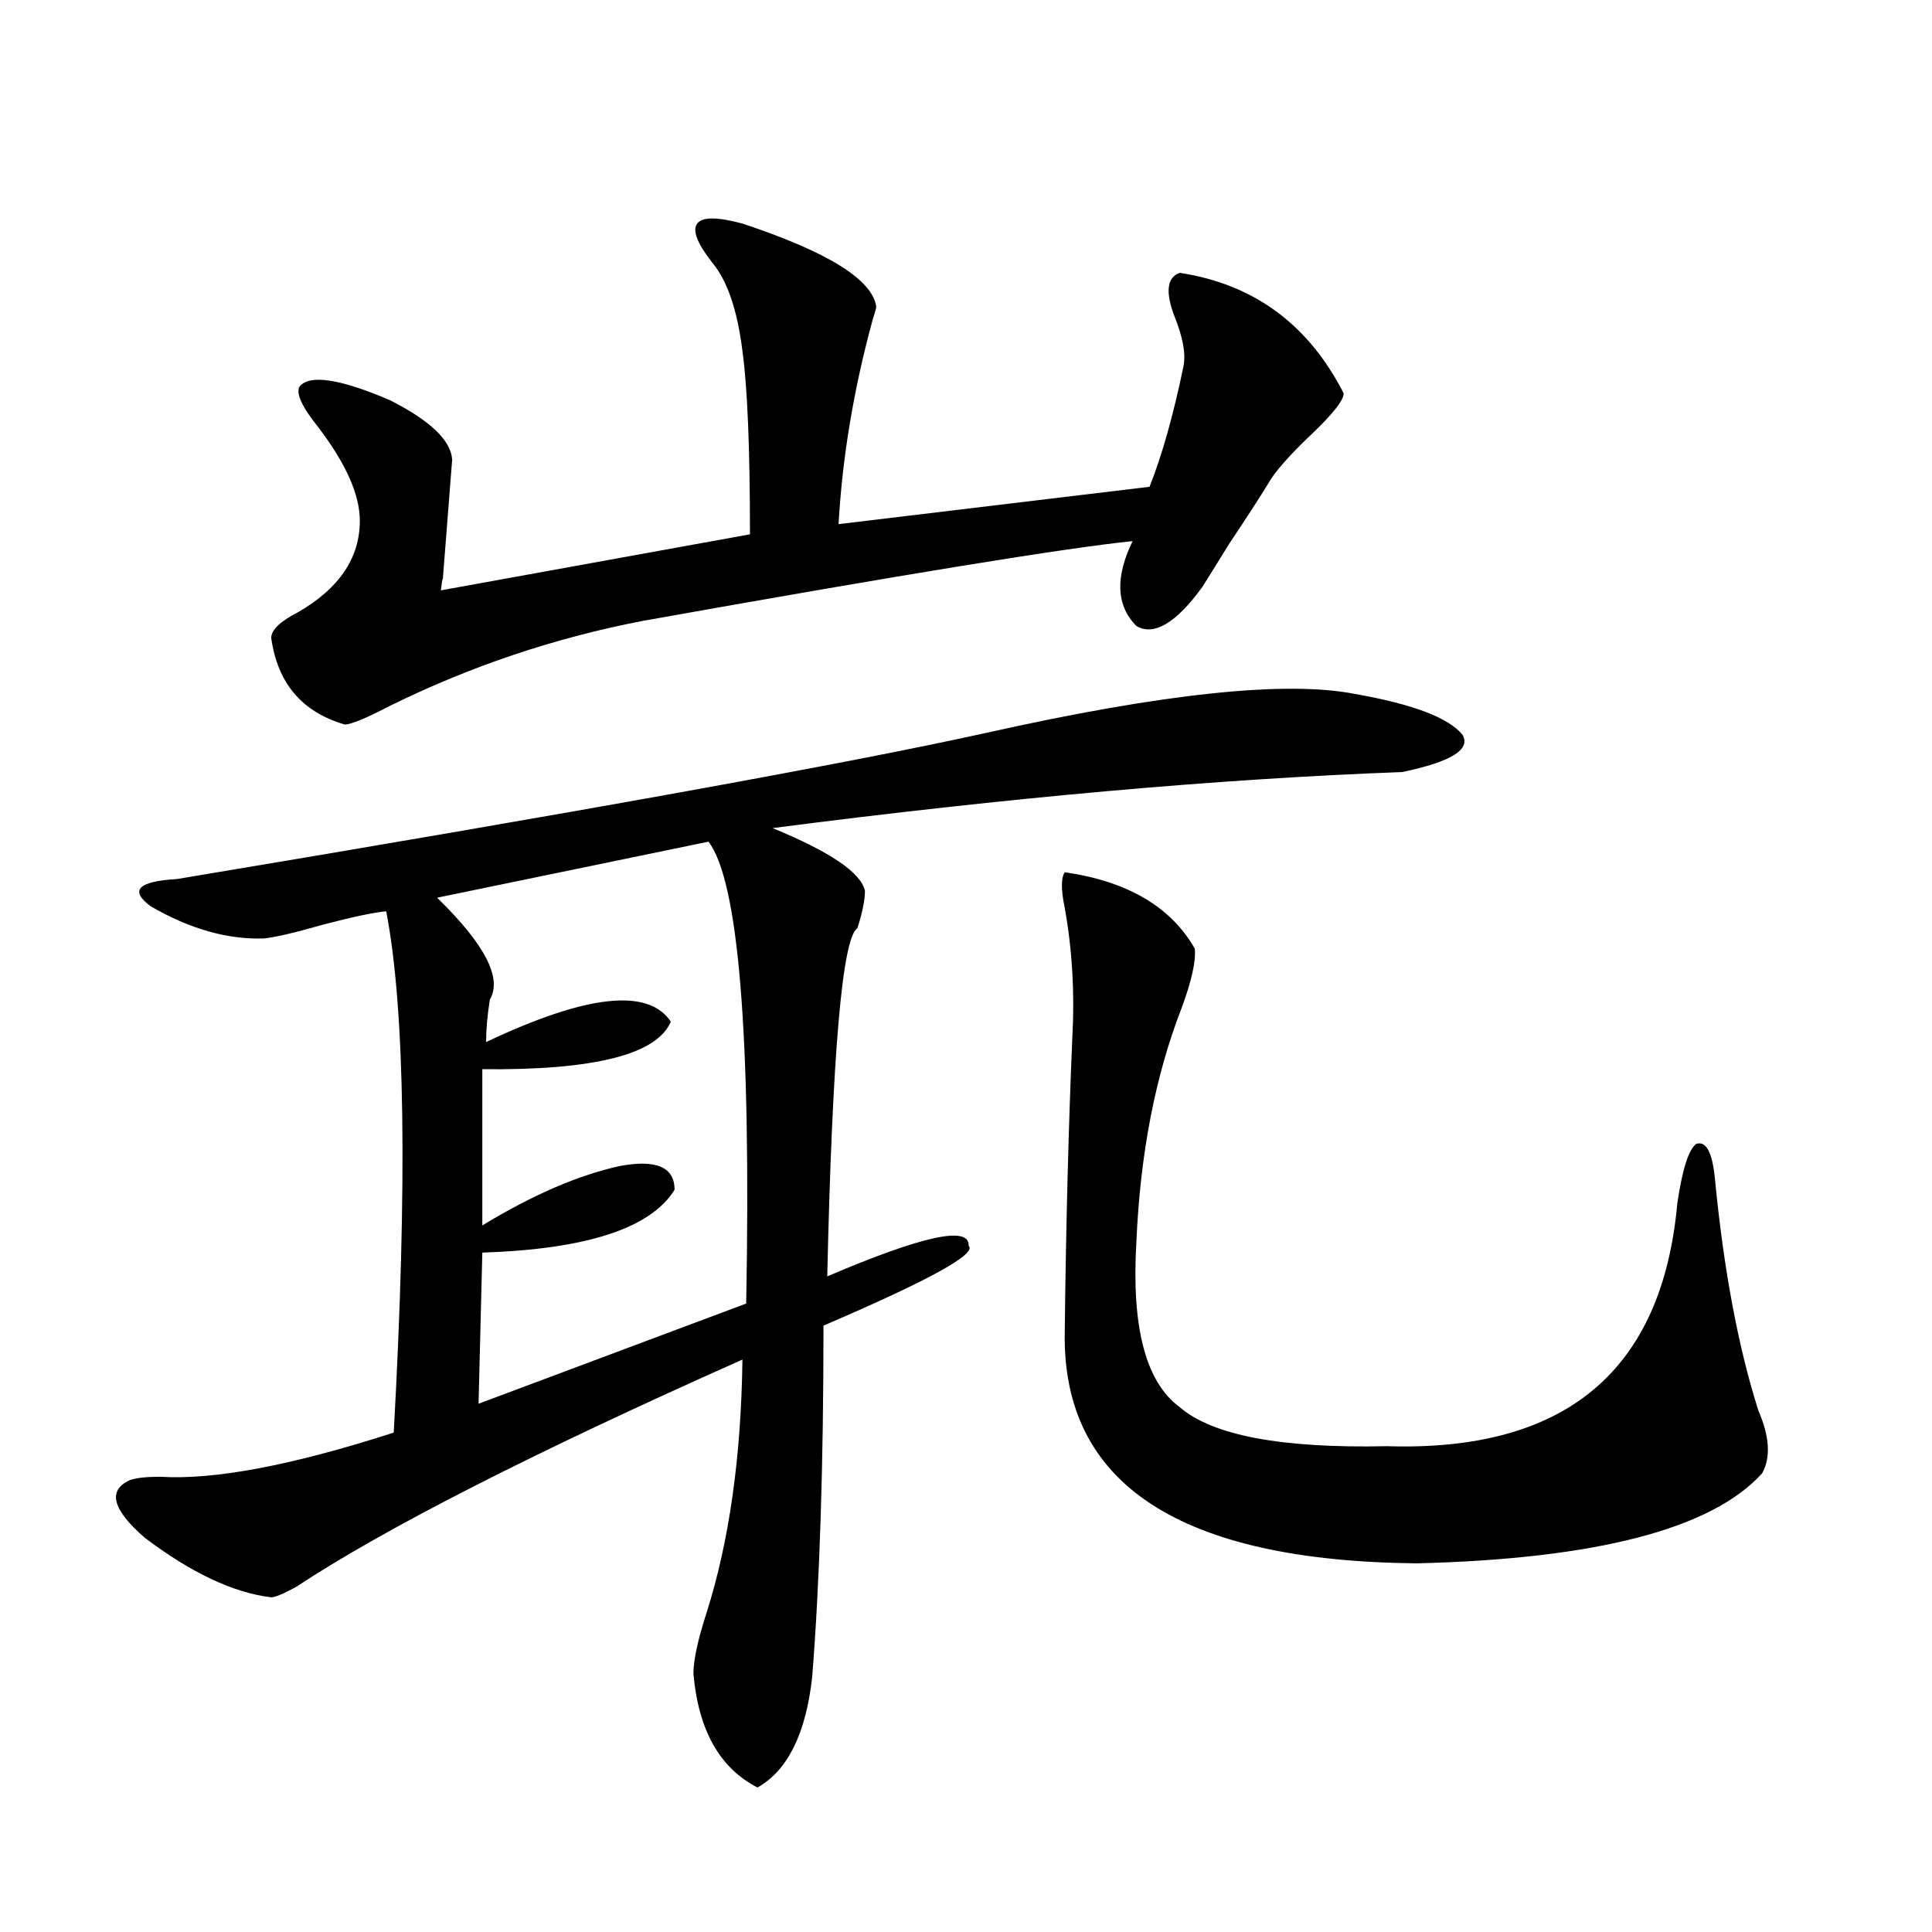
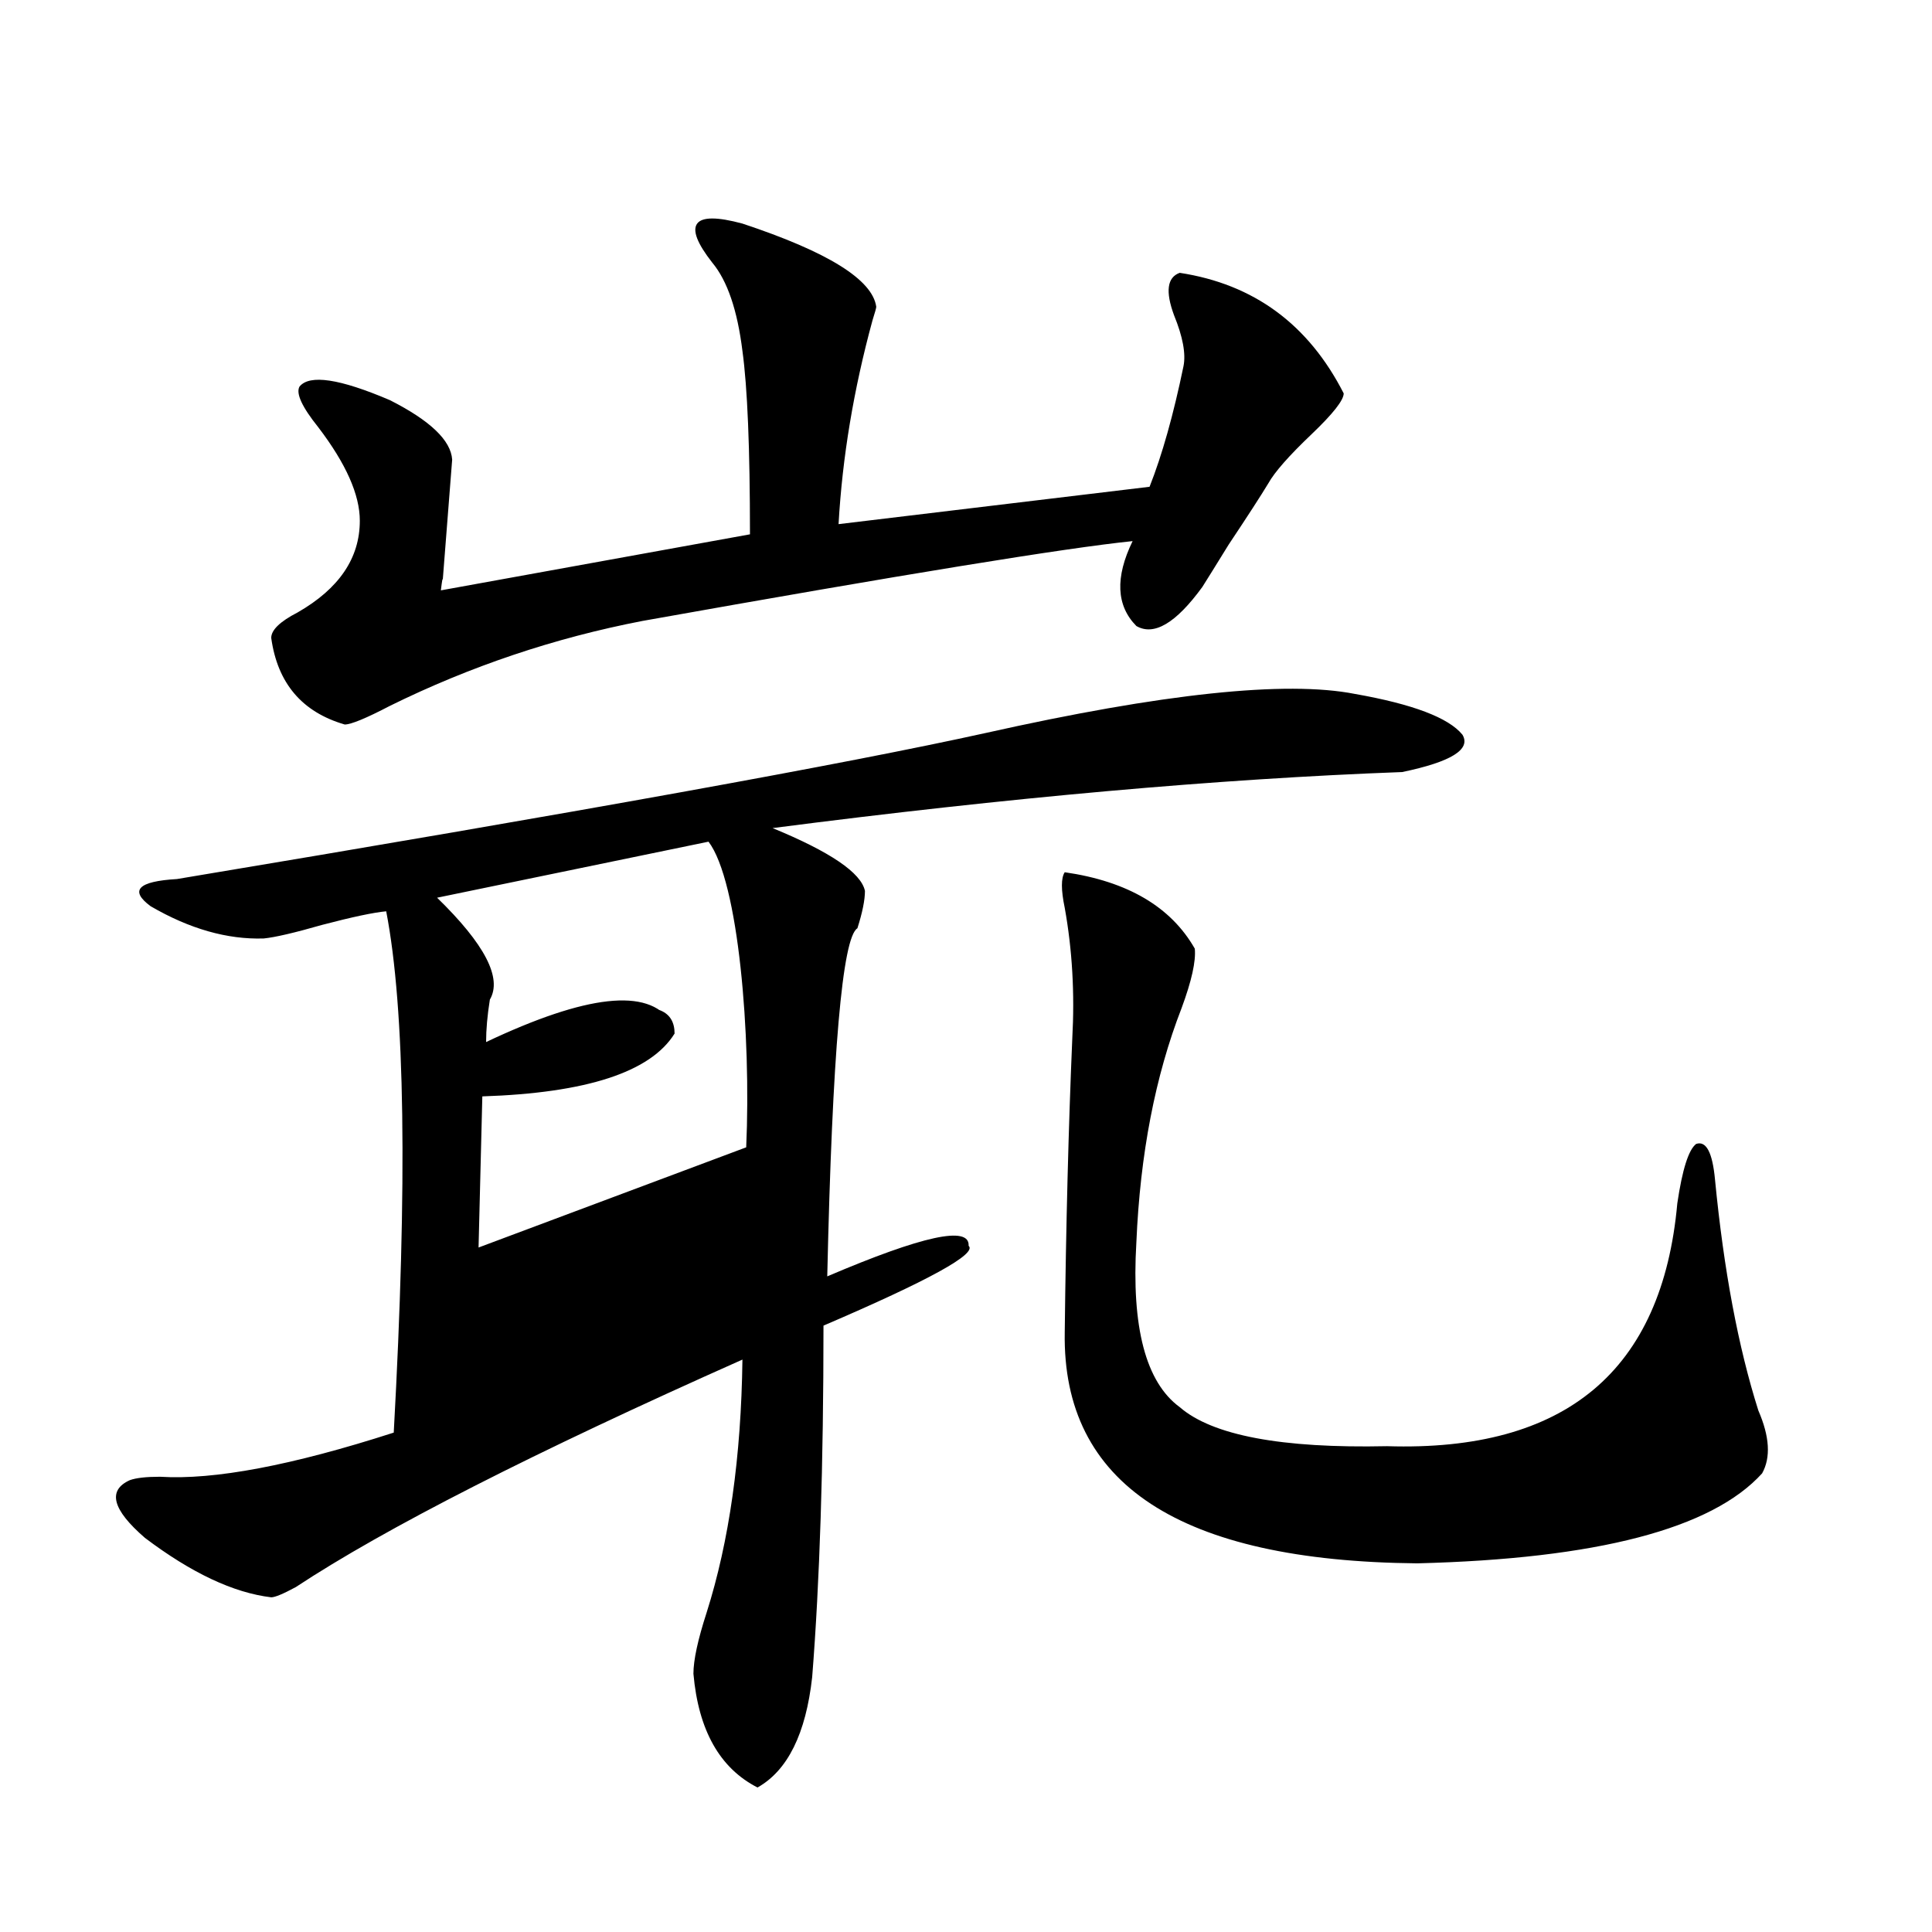
<svg xmlns="http://www.w3.org/2000/svg" version="1.1" id="图层_1" x="0px" y="0px" width="1000px" height="1000px" viewBox="0 0 1000 1000" enable-background="new 0 0 1000 1000" xml:space="preserve">
-   <path d="M701.349,359.184c29.908,5.273,48.444,12.305,55.608,21.094c4.543,7.622-5.854,14.063-31.219,19.336  c-94.967,3.516-203.577,13.184-325.846,29.004c29.908,12.305,45.853,23.154,47.804,32.52c0,4.697-1.311,11.138-3.902,19.336  c-7.805,4.697-13.018,64.751-15.609,180.176c49.42-21.094,73.81-26.367,73.169-15.82c4.543,4.106-20.487,17.881-75.12,41.309  c0,72.07-1.951,132.715-5.854,181.934c-3.262,29.293-12.683,48.34-28.292,57.129c-19.512-9.97-30.578-29.594-33.17-58.887  c0-7.031,2.271-17.578,6.829-31.641c11.707-36.914,17.881-80.557,18.536-130.957c-107.97,48.052-185.041,87.314-231.214,117.773  c-6.509,3.516-10.731,5.273-12.683,5.273c-19.512-2.334-41.31-12.593-65.364-30.762c-16.92-14.639-19.512-24.609-7.805-29.883  c3.247-1.167,8.445-1.758,15.609-1.758c27.957,1.758,68.291-5.85,120.973-22.852c7.149-129.487,5.854-219.424-3.902-269.824  c-6.509,0.591-17.561,2.939-33.17,7.031c-14.313,4.106-24.39,6.455-30.243,7.031c-18.871,0.591-38.383-4.971-58.535-16.699  c-11.066-8.198-6.509-12.881,13.658-14.063c207.465-34.565,346.974-59.766,418.526-75.586  C601.839,358.896,665.572,352.152,701.349,359.184z M384.283,115.727c44.222,14.653,67.315,29.004,69.267,43.066  c0,0.591-0.655,2.939-1.951,7.031c-9.756,35.747-15.609,70.903-17.561,105.469l160.972-19.336  c6.494-16.396,12.348-37.202,17.561-62.402c1.296-6.44-0.335-15.229-4.878-26.367c-4.558-12.305-3.582-19.624,2.927-21.973  c38.368,5.864,66.66,26.67,84.876,62.402c0,3.516-5.533,10.547-16.585,21.094c-11.707,11.138-19.191,19.639-22.438,25.488  c-3.902,6.455-10.731,17.002-20.487,31.641c-6.509,10.547-11.066,17.881-13.658,21.973c-13.658,18.76-25.045,25.488-34.146,20.215  c-10.411-10.547-11.066-25.186-1.951-43.945c-34.48,3.516-119.021,17.29-253.652,41.309c-45.532,8.789-89.113,23.442-130.729,43.945  c-12.362,6.455-20.167,9.668-23.414,9.668c-22.118-6.44-34.801-21.382-38.048-44.824c0-4.092,4.543-8.486,13.658-13.184  c21.463-12.305,32.194-28.125,32.194-47.461c0-13.472-7.164-29.58-21.463-48.34c-8.46-10.547-11.707-17.578-9.756-21.094  c5.198-6.44,20.808-4.092,46.828,7.031c20.808,10.547,31.539,20.806,32.194,30.762c-1.311,17.002-2.927,37.793-4.878,62.402  c0-1.758-0.335,0-0.976,5.273l159.996-29.004c0-44.521-1.311-76.162-3.902-94.922c-2.606-21.094-7.805-36.323-15.609-45.703  c-7.805-9.956-10.411-16.699-7.805-20.215C363.461,112.211,371.266,112.211,384.283,115.727z M366.723,435.648l-140.484,29.004  c24.71,24.033,33.811,41.611,27.316,52.734c-1.311,8.213-1.951,15.532-1.951,21.973c52.026-24.609,83.9-28.125,95.607-10.547  c-7.164,17.002-39.679,25.2-97.559,24.609v80.859c26.006-15.82,49.755-26.064,71.218-30.762  c18.856-3.516,28.292,0.591,28.292,12.305c-12.362,19.927-45.532,30.762-99.51,32.52l-1.951,78.223l138.533-51.855  C388.826,535.844,382.332,456.166,366.723,435.648z M551.108,451.469c32.515,4.697,54.953,17.881,67.315,39.551  c0.641,6.455-1.631,16.699-6.829,30.762c-13.658,35.156-21.463,75.586-23.414,121.289c-2.606,43.945,4.878,72.373,22.438,85.254  c16.905,14.653,52.682,21.396,107.314,20.215c92.346,2.939,142.436-38.96,150.24-125.684c2.592-17.578,5.854-27.822,9.756-30.762  c5.198-1.758,8.445,4.395,9.756,18.457c4.543,46.885,12.027,86.724,22.438,119.531c5.854,13.486,6.494,24.321,1.951,32.52  c-26.021,28.716-85.531,44.248-178.532,46.582c-122.924-1.167-183.745-41.006-182.435-119.531  c0.641-55.659,1.951-106.348,3.902-152.051c1.296-23.428,0-45.991-3.902-67.676C549.157,460.561,549.157,454.408,551.108,451.469z" />
+   <path d="M701.349,359.184c29.908,5.273,48.444,12.305,55.608,21.094c4.543,7.622-5.854,14.063-31.219,19.336  c-94.967,3.516-203.577,13.184-325.846,29.004c29.908,12.305,45.853,23.154,47.804,32.52c0,4.697-1.311,11.138-3.902,19.336  c-7.805,4.697-13.018,64.751-15.609,180.176c49.42-21.094,73.81-26.367,73.169-15.82c4.543,4.106-20.487,17.881-75.12,41.309  c0,72.07-1.951,132.715-5.854,181.934c-3.262,29.293-12.683,48.34-28.292,57.129c-19.512-9.97-30.578-29.594-33.17-58.887  c0-7.031,2.271-17.578,6.829-31.641c11.707-36.914,17.881-80.557,18.536-130.957c-107.97,48.052-185.041,87.314-231.214,117.773  c-6.509,3.516-10.731,5.273-12.683,5.273c-19.512-2.334-41.31-12.593-65.364-30.762c-16.92-14.639-19.512-24.609-7.805-29.883  c3.247-1.167,8.445-1.758,15.609-1.758c27.957,1.758,68.291-5.85,120.973-22.852c7.149-129.487,5.854-219.424-3.902-269.824  c-6.509,0.591-17.561,2.939-33.17,7.031c-14.313,4.106-24.39,6.455-30.243,7.031c-18.871,0.591-38.383-4.971-58.535-16.699  c-11.066-8.198-6.509-12.881,13.658-14.063c207.465-34.565,346.974-59.766,418.526-75.586  C601.839,358.896,665.572,352.152,701.349,359.184z M384.283,115.727c44.222,14.653,67.315,29.004,69.267,43.066  c0,0.591-0.655,2.939-1.951,7.031c-9.756,35.747-15.609,70.903-17.561,105.469l160.972-19.336  c6.494-16.396,12.348-37.202,17.561-62.402c1.296-6.44-0.335-15.229-4.878-26.367c-4.558-12.305-3.582-19.624,2.927-21.973  c38.368,5.864,66.66,26.67,84.876,62.402c0,3.516-5.533,10.547-16.585,21.094c-11.707,11.138-19.191,19.639-22.438,25.488  c-3.902,6.455-10.731,17.002-20.487,31.641c-6.509,10.547-11.066,17.881-13.658,21.973c-13.658,18.76-25.045,25.488-34.146,20.215  c-10.411-10.547-11.066-25.186-1.951-43.945c-34.48,3.516-119.021,17.29-253.652,41.309c-45.532,8.789-89.113,23.442-130.729,43.945  c-12.362,6.455-20.167,9.668-23.414,9.668c-22.118-6.44-34.801-21.382-38.048-44.824c0-4.092,4.543-8.486,13.658-13.184  c21.463-12.305,32.194-28.125,32.194-47.461c0-13.472-7.164-29.58-21.463-48.34c-8.46-10.547-11.707-17.578-9.756-21.094  c5.198-6.44,20.808-4.092,46.828,7.031c20.808,10.547,31.539,20.806,32.194,30.762c-1.311,17.002-2.927,37.793-4.878,62.402  c0-1.758-0.335,0-0.976,5.273l159.996-29.004c0-44.521-1.311-76.162-3.902-94.922c-2.606-21.094-7.805-36.323-15.609-45.703  c-7.805-9.956-10.411-16.699-7.805-20.215C363.461,112.211,371.266,112.211,384.283,115.727z M366.723,435.648l-140.484,29.004  c24.71,24.033,33.811,41.611,27.316,52.734c-1.311,8.213-1.951,15.532-1.951,21.973c52.026-24.609,83.9-28.125,95.607-10.547  c-7.164,17.002-39.679,25.2-97.559,24.609c26.006-15.82,49.755-26.064,71.218-30.762  c18.856-3.516,28.292,0.591,28.292,12.305c-12.362,19.927-45.532,30.762-99.51,32.52l-1.951,78.223l138.533-51.855  C388.826,535.844,382.332,456.166,366.723,435.648z M551.108,451.469c32.515,4.697,54.953,17.881,67.315,39.551  c0.641,6.455-1.631,16.699-6.829,30.762c-13.658,35.156-21.463,75.586-23.414,121.289c-2.606,43.945,4.878,72.373,22.438,85.254  c16.905,14.653,52.682,21.396,107.314,20.215c92.346,2.939,142.436-38.96,150.24-125.684c2.592-17.578,5.854-27.822,9.756-30.762  c5.198-1.758,8.445,4.395,9.756,18.457c4.543,46.885,12.027,86.724,22.438,119.531c5.854,13.486,6.494,24.321,1.951,32.52  c-26.021,28.716-85.531,44.248-178.532,46.582c-122.924-1.167-183.745-41.006-182.435-119.531  c0.641-55.659,1.951-106.348,3.902-152.051c1.296-23.428,0-45.991-3.902-67.676C549.157,460.561,549.157,454.408,551.108,451.469z" />
</svg>